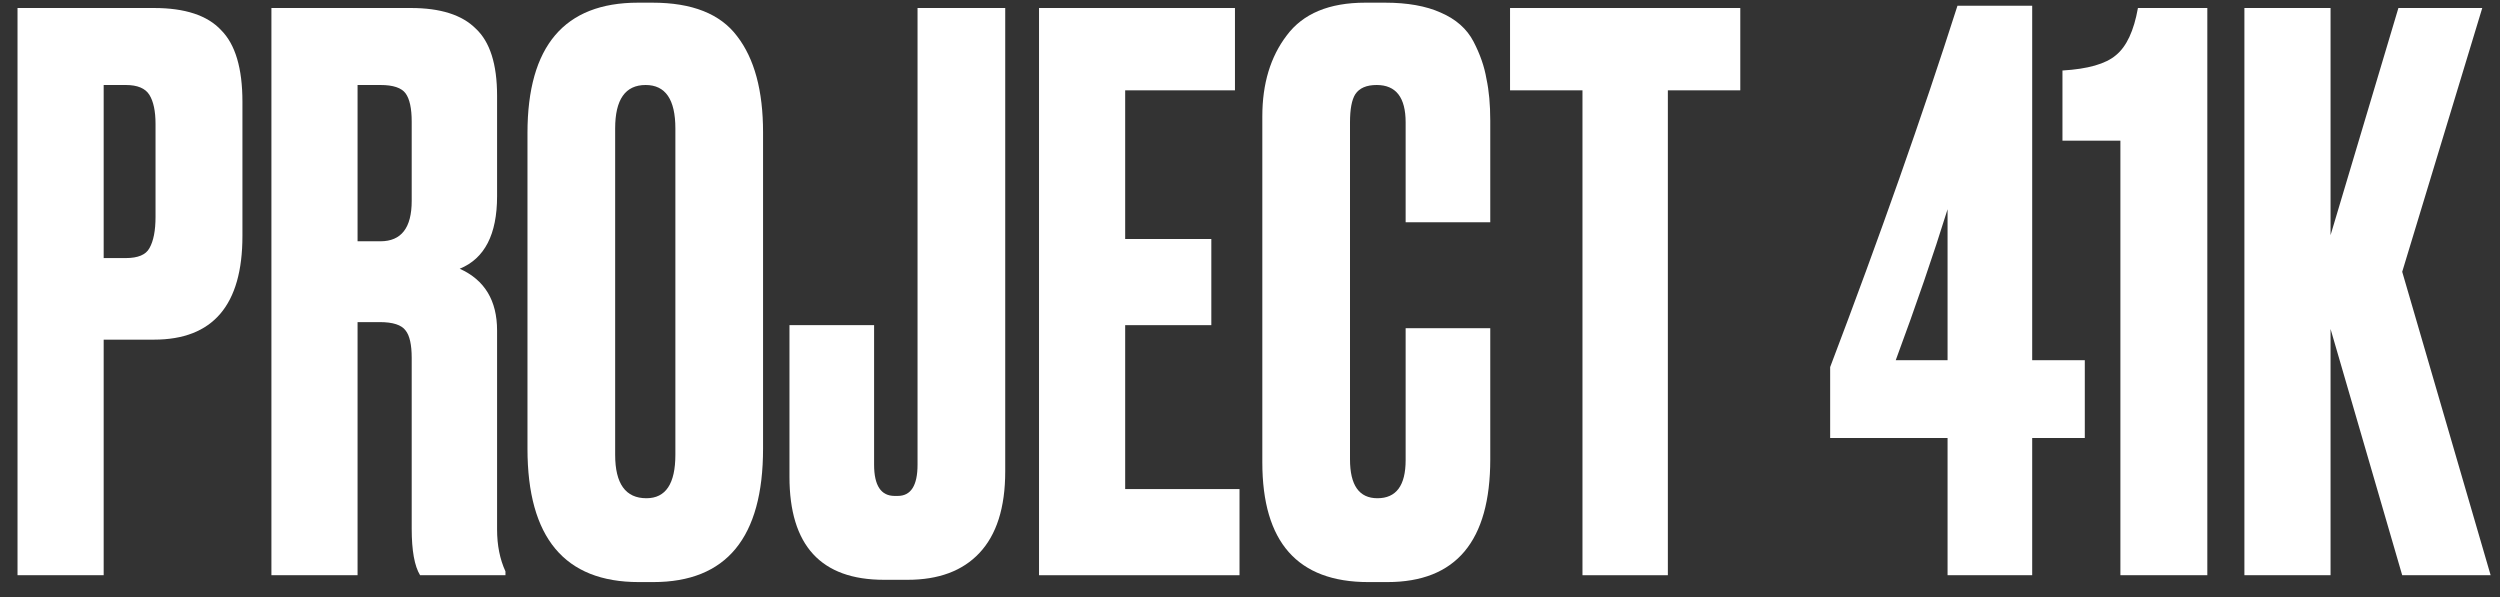
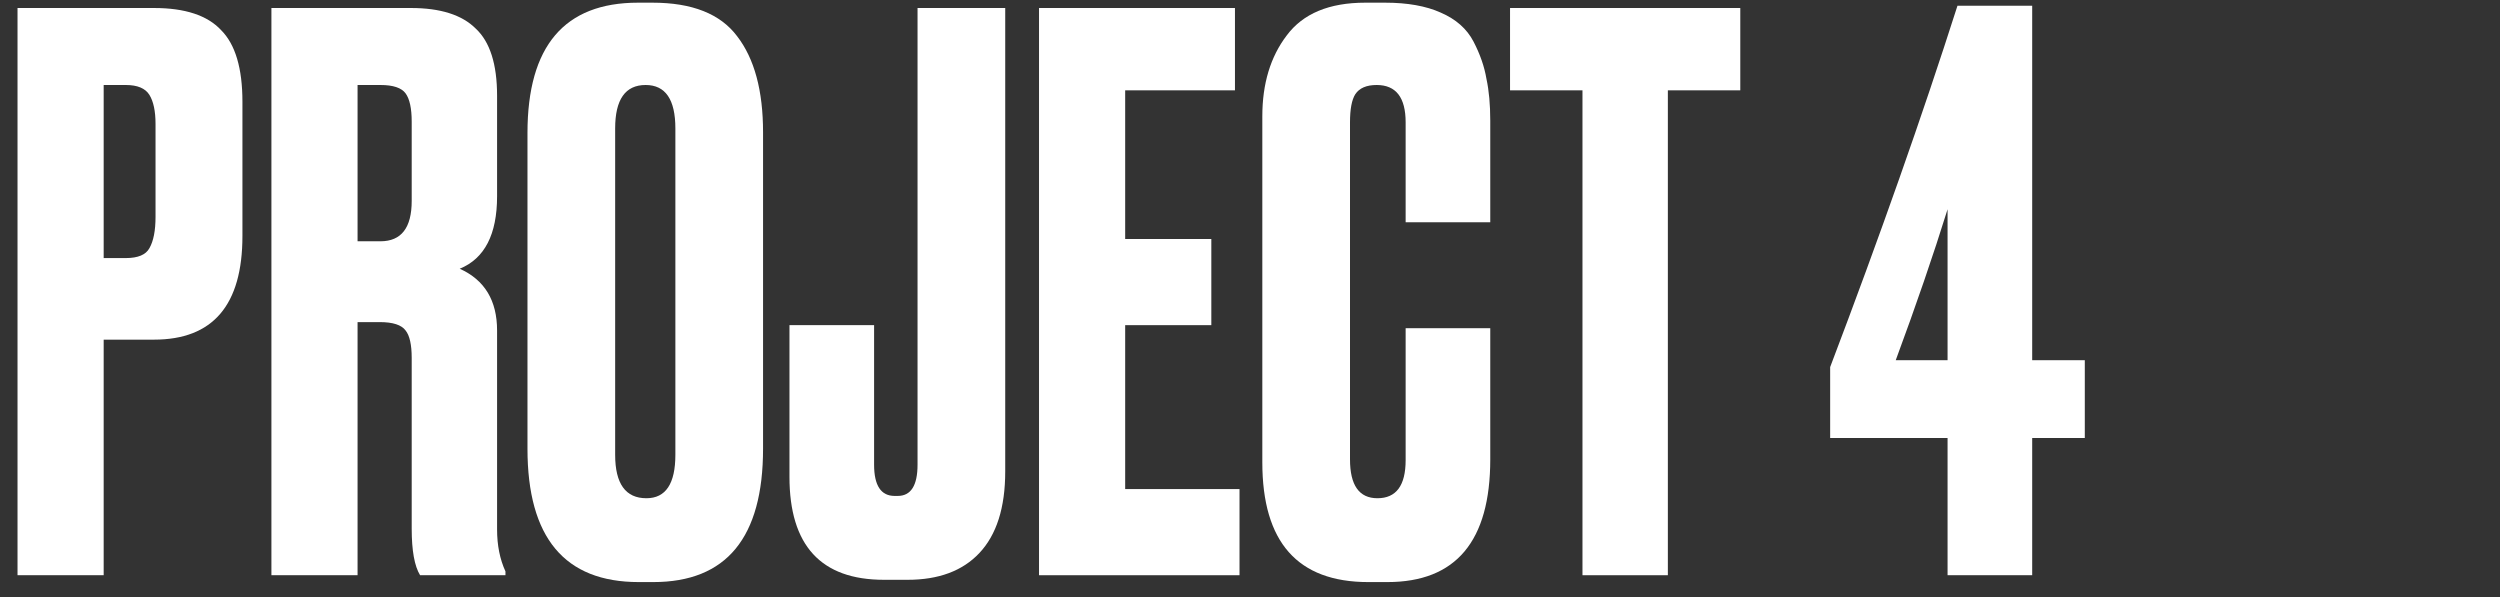
<svg xmlns="http://www.w3.org/2000/svg" width="113" height="27" viewBox="0 0 113 27" fill="none">
  <rect x="0" y="0" width="113" height="27" fill="#333333" stroke="none" />
  <path d="M6.961 15.352H4.686V26H0.792V0.362H6.961C8.362 0.362 9.373 0.695 9.993 1.361C10.637 2.004 10.958 3.084 10.958 4.6V10.665C10.958 13.79 9.626 15.352 6.961 15.352ZM4.686 3.842V11.665H5.686C6.237 11.665 6.593 11.515 6.754 11.217C6.938 10.895 7.03 10.424 7.03 9.804V5.6C7.03 5.025 6.938 4.589 6.754 4.29C6.57 3.992 6.214 3.842 5.686 3.842H4.686Z" fill="white" />
  <path d="M16.162 3.842V10.906H17.196C18.138 10.906 18.609 10.298 18.609 9.08V5.496C18.609 4.899 18.517 4.474 18.333 4.221C18.149 3.969 17.77 3.842 17.196 3.842H16.162ZM16.162 14.559V26H12.268V0.362H18.574C19.907 0.362 20.883 0.672 21.503 1.292C22.146 1.889 22.468 2.9 22.468 4.325V8.873C22.468 10.596 21.905 11.688 20.779 12.147C21.905 12.652 22.468 13.583 22.468 14.938V23.932C22.468 24.645 22.594 25.276 22.847 25.828V26H18.988C18.735 25.587 18.609 24.886 18.609 23.898V16.179C18.609 15.582 18.517 15.168 18.333 14.938C18.149 14.686 17.759 14.559 17.161 14.559H16.162Z" fill="white" />
  <path d="M34.49 5.979V20.28C34.49 24.3 32.836 26.31 29.528 26.31H28.873C25.519 26.31 23.842 24.3 23.842 20.28V6.013C23.842 2.085 25.508 0.121 28.839 0.121H29.493C31.285 0.121 32.56 0.626 33.318 1.637C34.099 2.648 34.49 4.095 34.49 5.979ZM30.527 20.555V5.806C30.527 4.497 30.079 3.842 29.183 3.842C28.264 3.842 27.805 4.497 27.805 5.806V20.555C27.805 21.865 28.276 22.52 29.218 22.52C30.091 22.52 30.527 21.865 30.527 20.555Z" fill="white" />
  <path d="M35.684 14.697H39.509V21.003C39.509 21.945 39.819 22.416 40.439 22.416H40.577C41.174 22.416 41.473 21.945 41.473 21.003V0.362H45.436V21.313C45.436 22.945 45.045 24.174 44.264 25.001C43.506 25.805 42.426 26.207 41.025 26.207H39.956C37.108 26.207 35.684 24.656 35.684 21.555V14.697Z" fill="white" />
  <path d="M46.964 0.362H55.82V4.083H50.858V10.803H54.752V14.697H50.858V22.106H56.026V26H46.964V0.362Z" fill="white" />
  <path d="M63.535 20.797V14.835H67.36V20.762C67.36 24.461 65.81 26.31 62.708 26.31H61.847C58.653 26.31 57.057 24.507 57.057 20.9V5.255C57.057 3.785 57.424 2.567 58.16 1.602C58.895 0.614 60.078 0.121 61.709 0.121H62.605C63.616 0.121 64.454 0.27 65.12 0.569C65.81 0.867 66.303 1.304 66.602 1.878C66.901 2.452 67.096 3.015 67.188 3.567C67.303 4.095 67.36 4.727 67.36 5.462V10.045H63.535V5.531C63.535 4.405 63.099 3.842 62.226 3.842C61.766 3.842 61.445 3.98 61.261 4.256C61.1 4.508 61.02 4.933 61.02 5.531V20.762C61.02 21.934 61.433 22.52 62.26 22.52C63.11 22.52 63.535 21.945 63.535 20.797Z" fill="white" />
  <path d="M68.254 0.362H78.661V4.083H75.387V26H71.528V4.083H68.254V0.362Z" fill="white" />
  <path d="M88.03 16.282V9.459C87.387 11.527 86.606 13.801 85.687 16.282H88.03ZM82.723 19.797V16.592C84.974 10.665 86.893 5.221 88.478 0.258H91.855V16.282H94.233V19.797H91.855V26H88.03V19.797H82.723Z" fill="white" />
-   <path d="M95.842 6.358H93.223V3.187C94.372 3.119 95.176 2.889 95.636 2.498C96.118 2.108 96.451 1.396 96.635 0.362H99.771V26H95.842V6.358Z" fill="white" />
-   <path d="M105.341 14.869V26H101.447V0.362H105.341V10.631L108.408 0.362H112.198L108.58 12.285L112.577 26H108.58L105.341 14.869Z" fill="white" />
</svg>